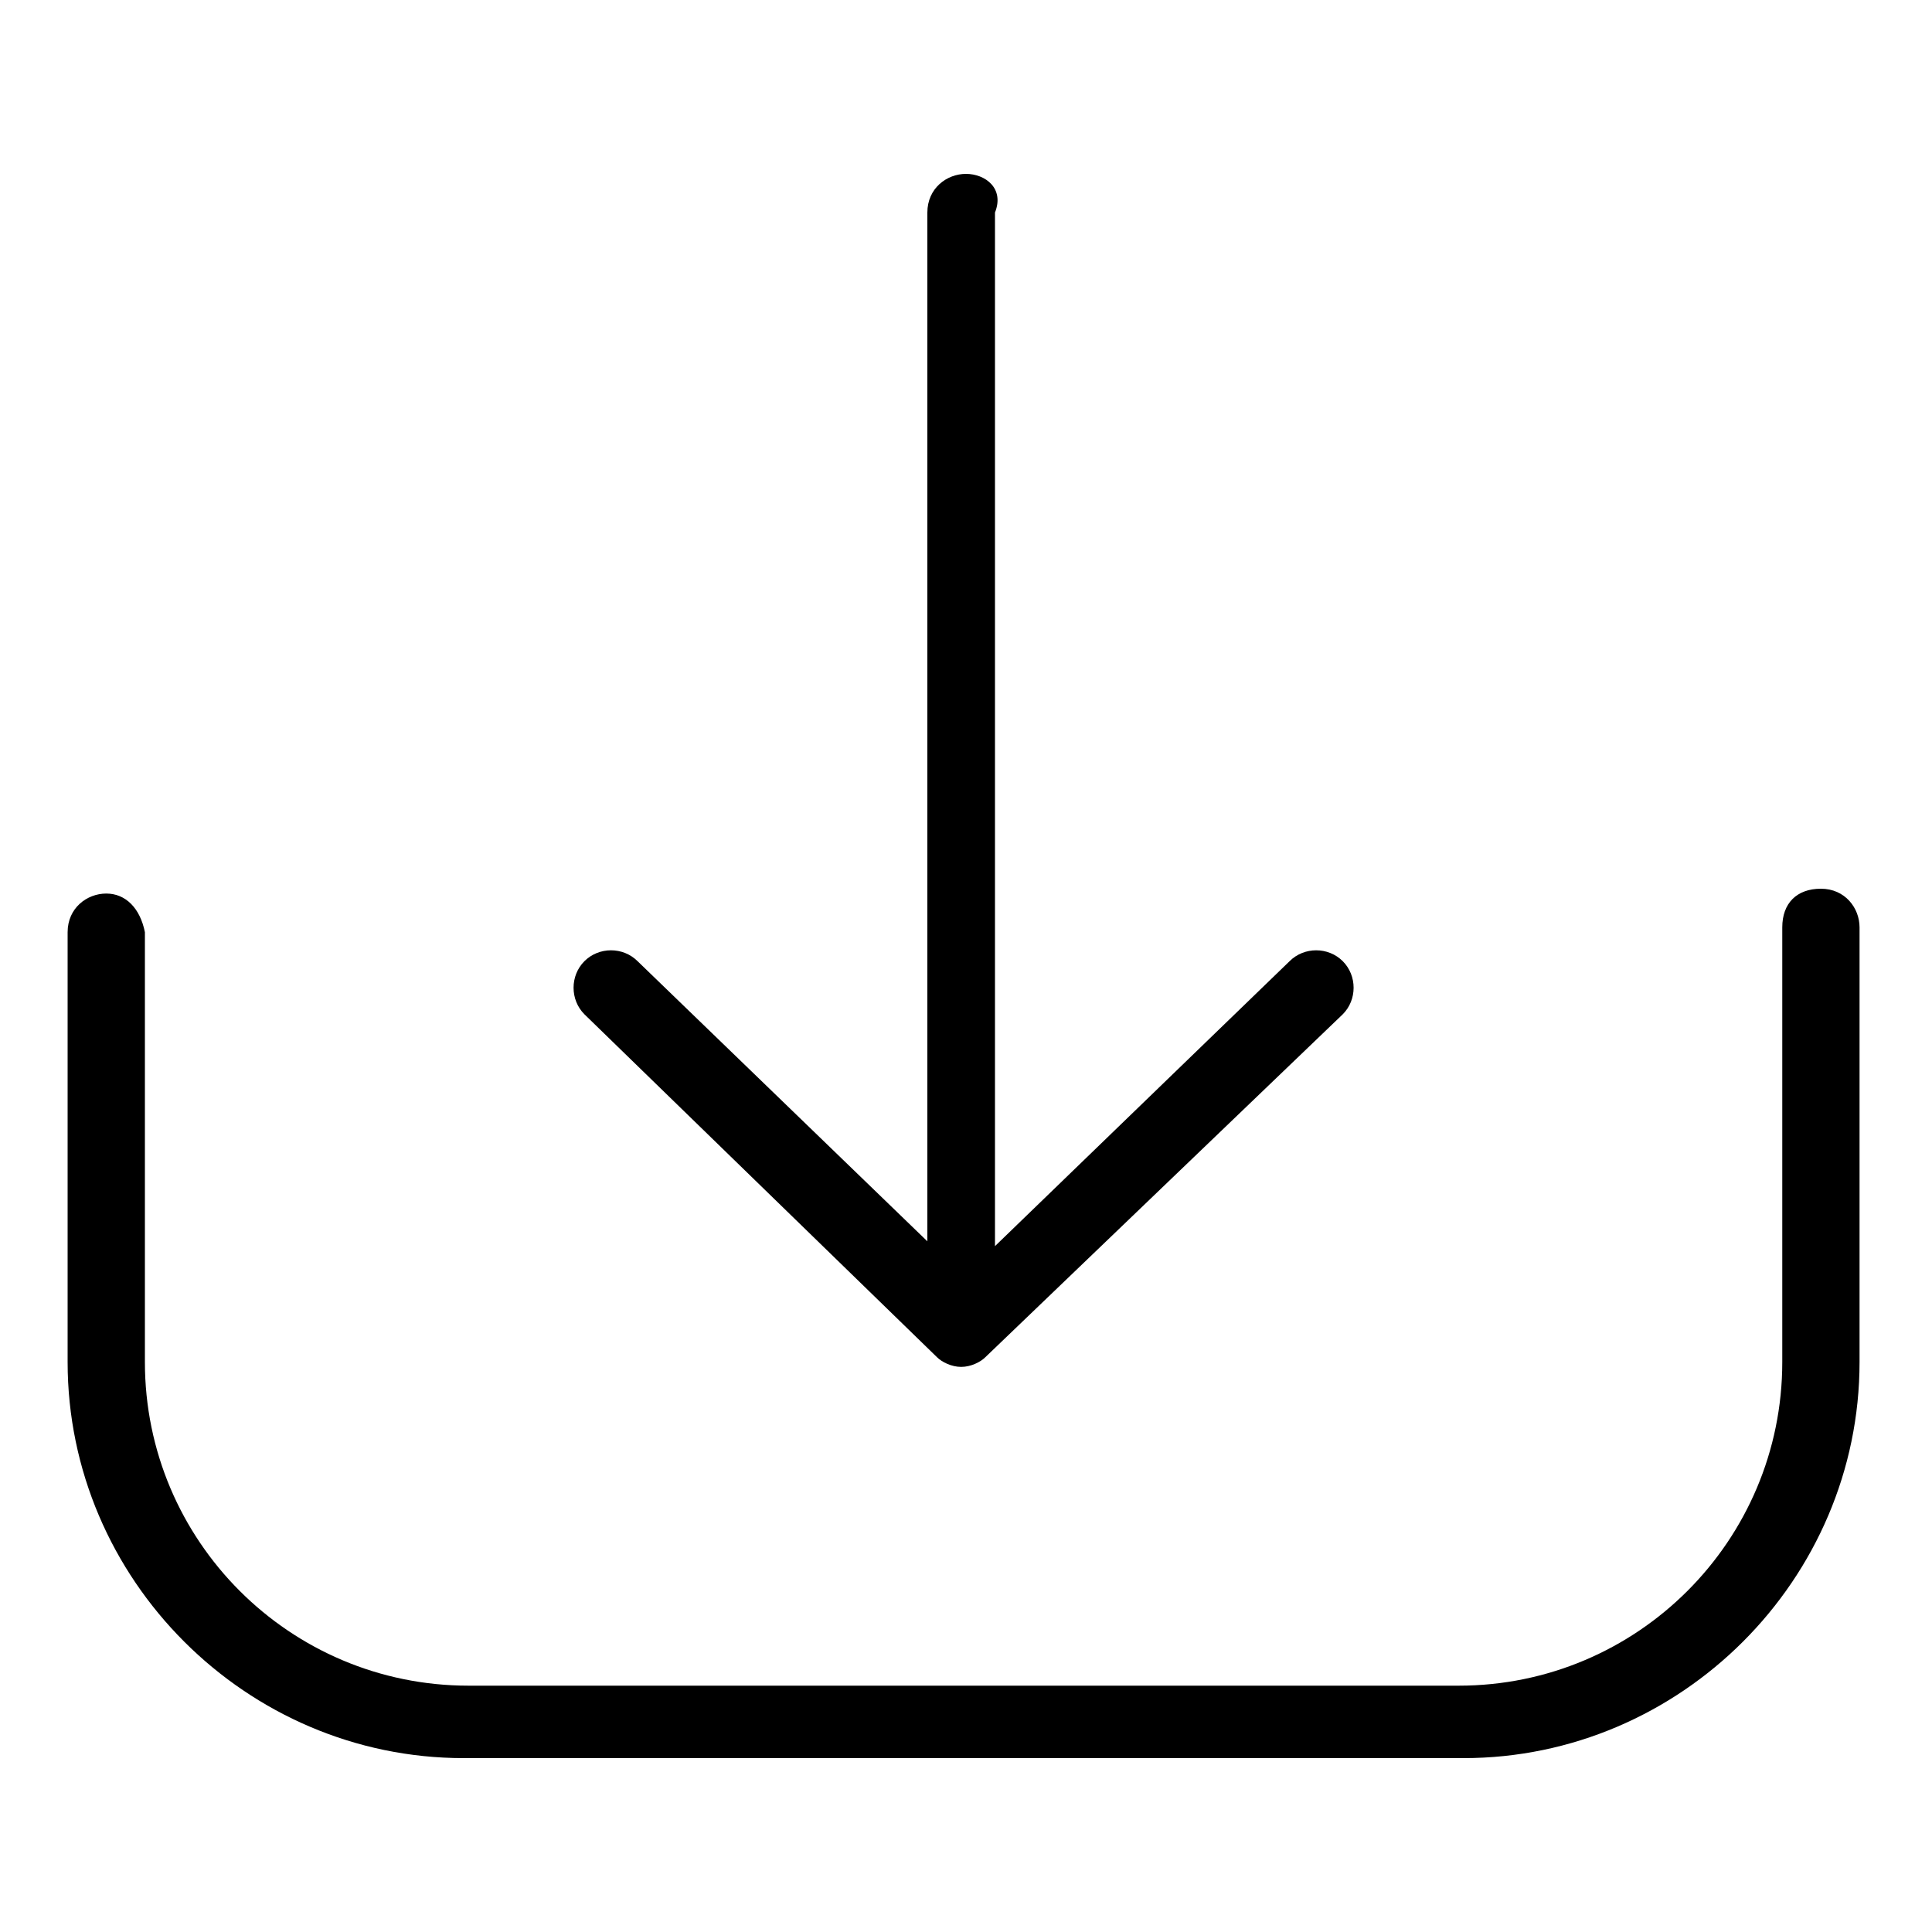
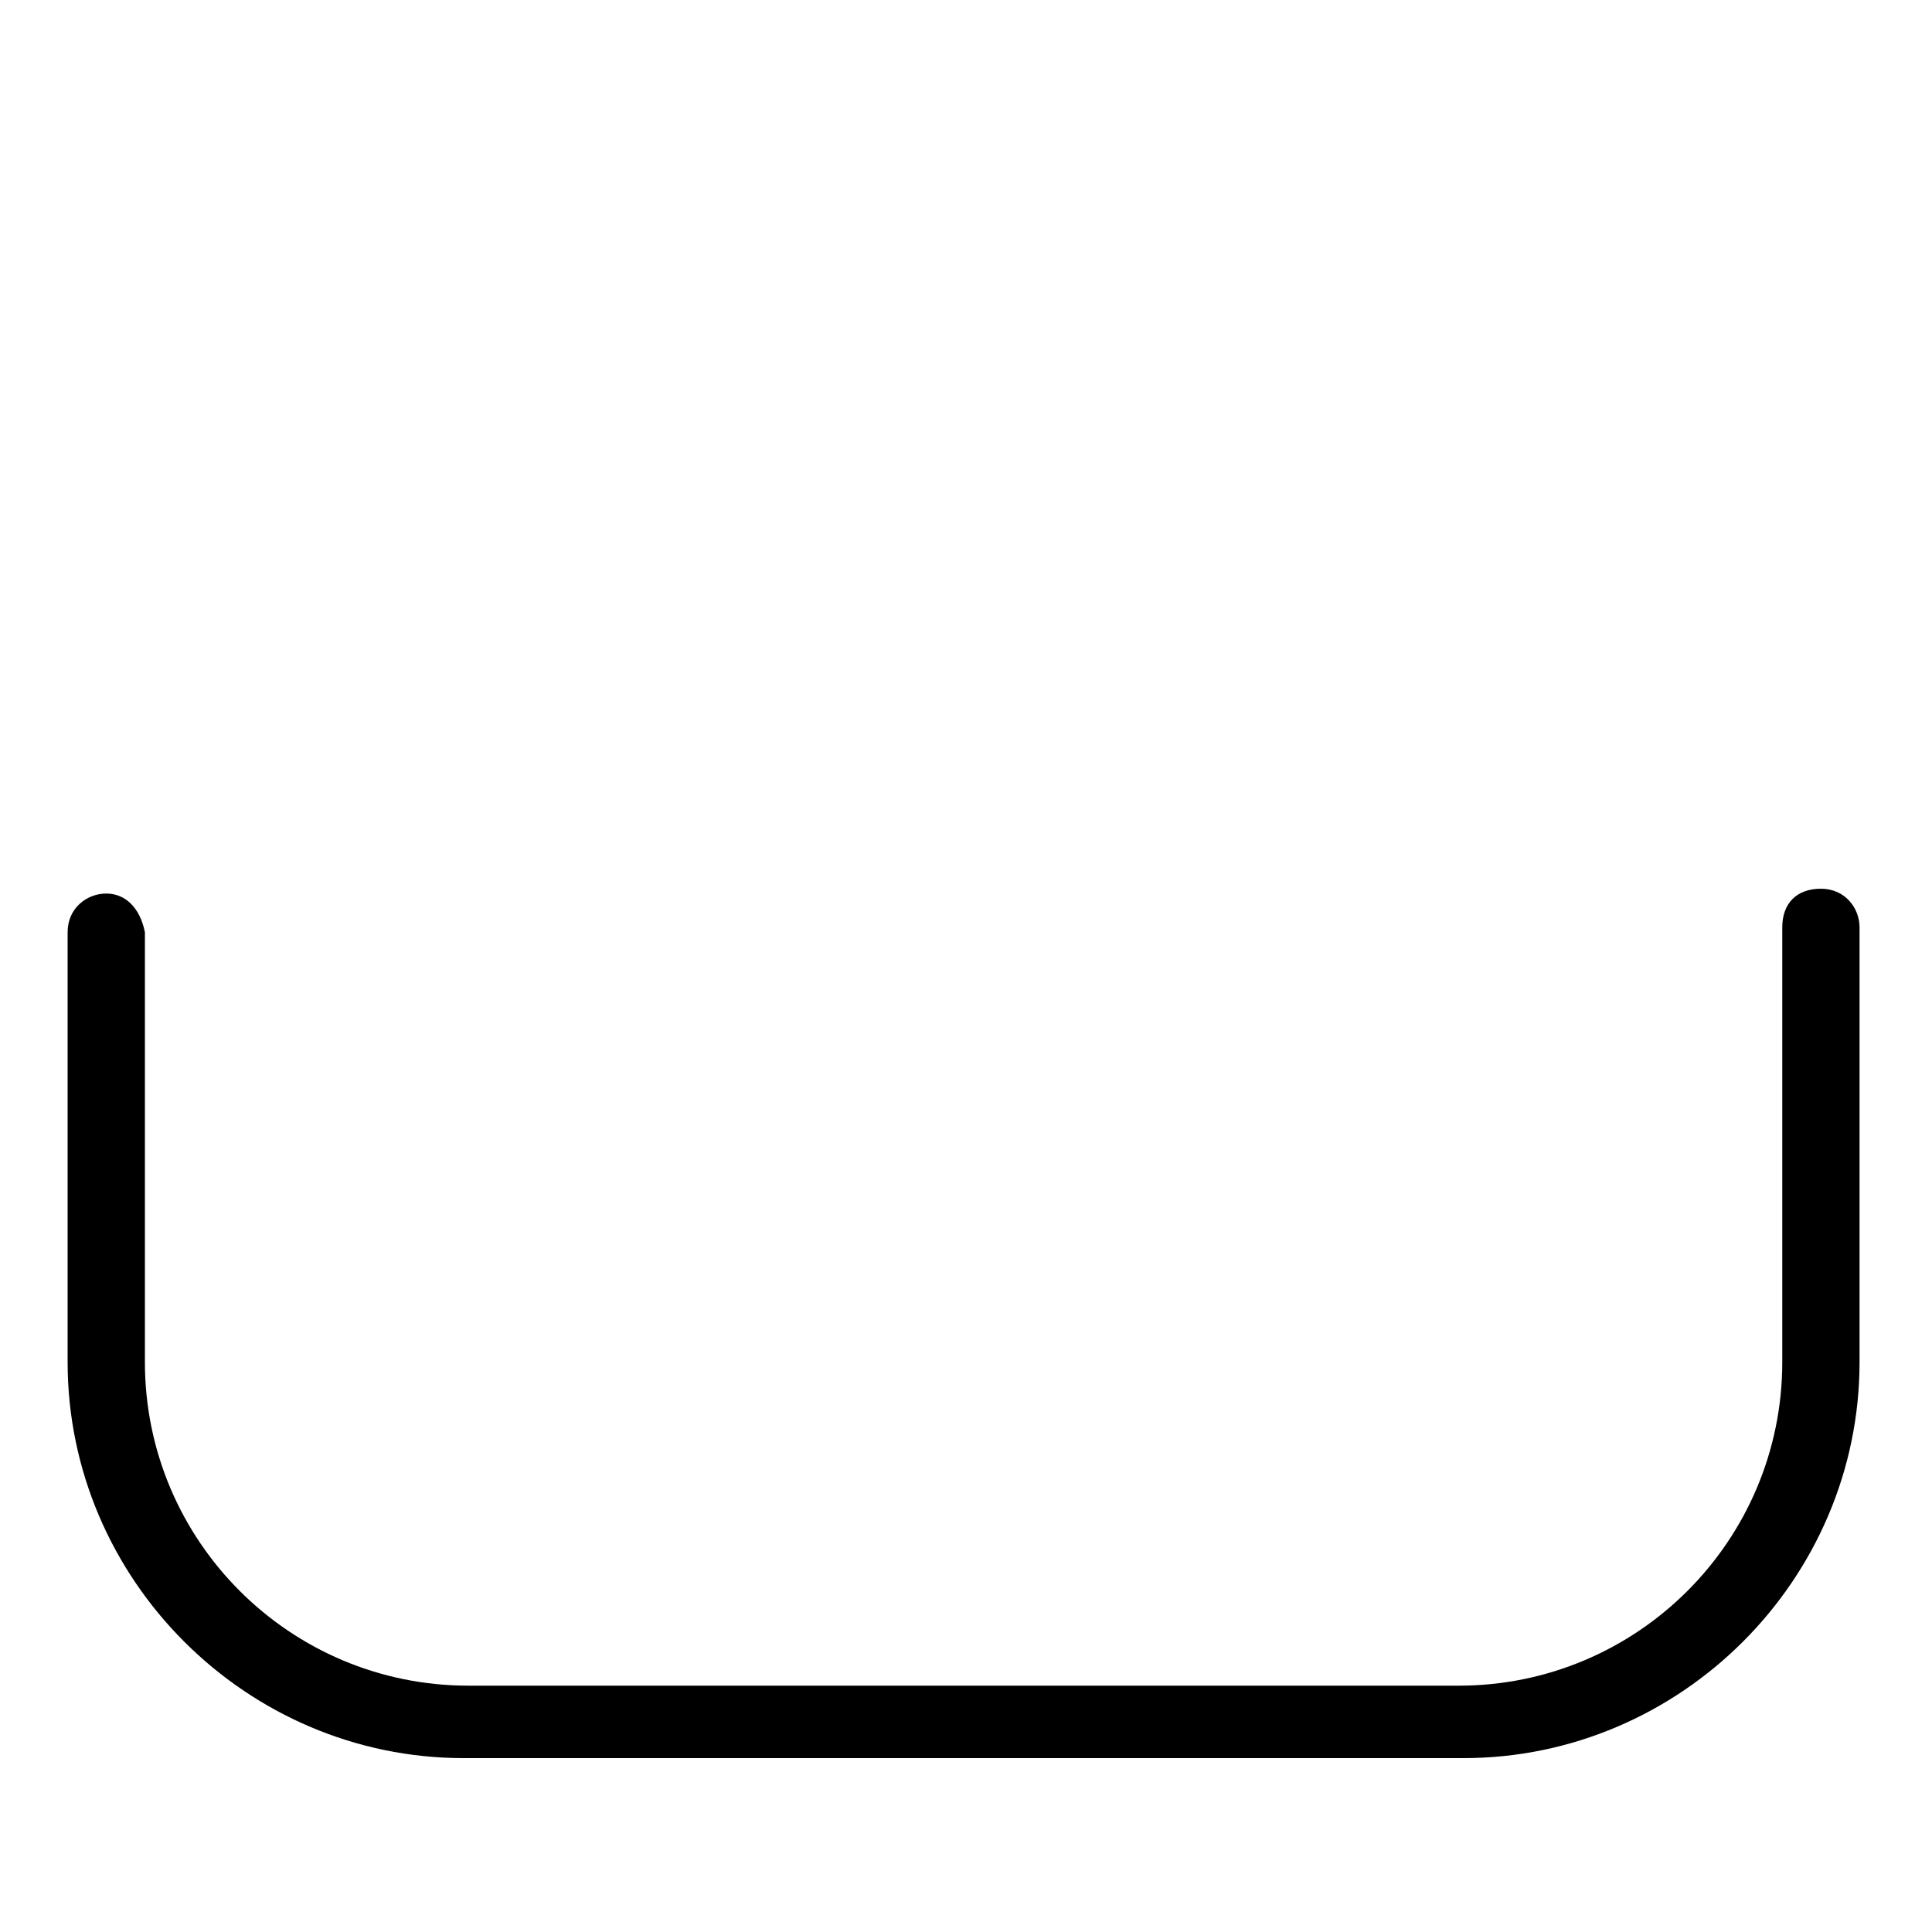
<svg xmlns="http://www.w3.org/2000/svg" version="1.1" width="32" height="32" viewBox="0 0 32 32">
  <title>KB-UI-Interface_Download</title>
  <path d="M1.76 14.8c-0.32 0-0.64 0.24-0.64 0.64v7.12c0 3.6 2.96 6.56 6.56 6.56h16.56c3.6 0 6.56-2.96 6.56-6.56v-7.2c0-0.32-0.24-0.64-0.64-0.64s-0.64 0.24-0.64 0.64v7.2c0 2.96-2.4 5.36-5.36 5.36h-16.4c-2.96 0-5.36-2.4-5.36-5.36v-7.12c-0.080-0.4-0.32-0.64-0.64-0.64z" />
-   <path d="M16 2.88c-0.32 0-0.64 0.24-0.64 0.64v17.040l-4.8-4.64c-0.24-0.24-0.64-0.24-0.88 0s-0.24 0.64 0 0.88l5.84 5.68c0.080 0.080 0.24 0.16 0.4 0.16s0.32-0.080 0.4-0.16l5.92-5.68c0.24-0.24 0.24-0.64 0-0.88s-0.64-0.24-0.88 0l-4.88 4.72v-17.12c0.16-0.4-0.16-0.64-0.48-0.64z" />
</svg>